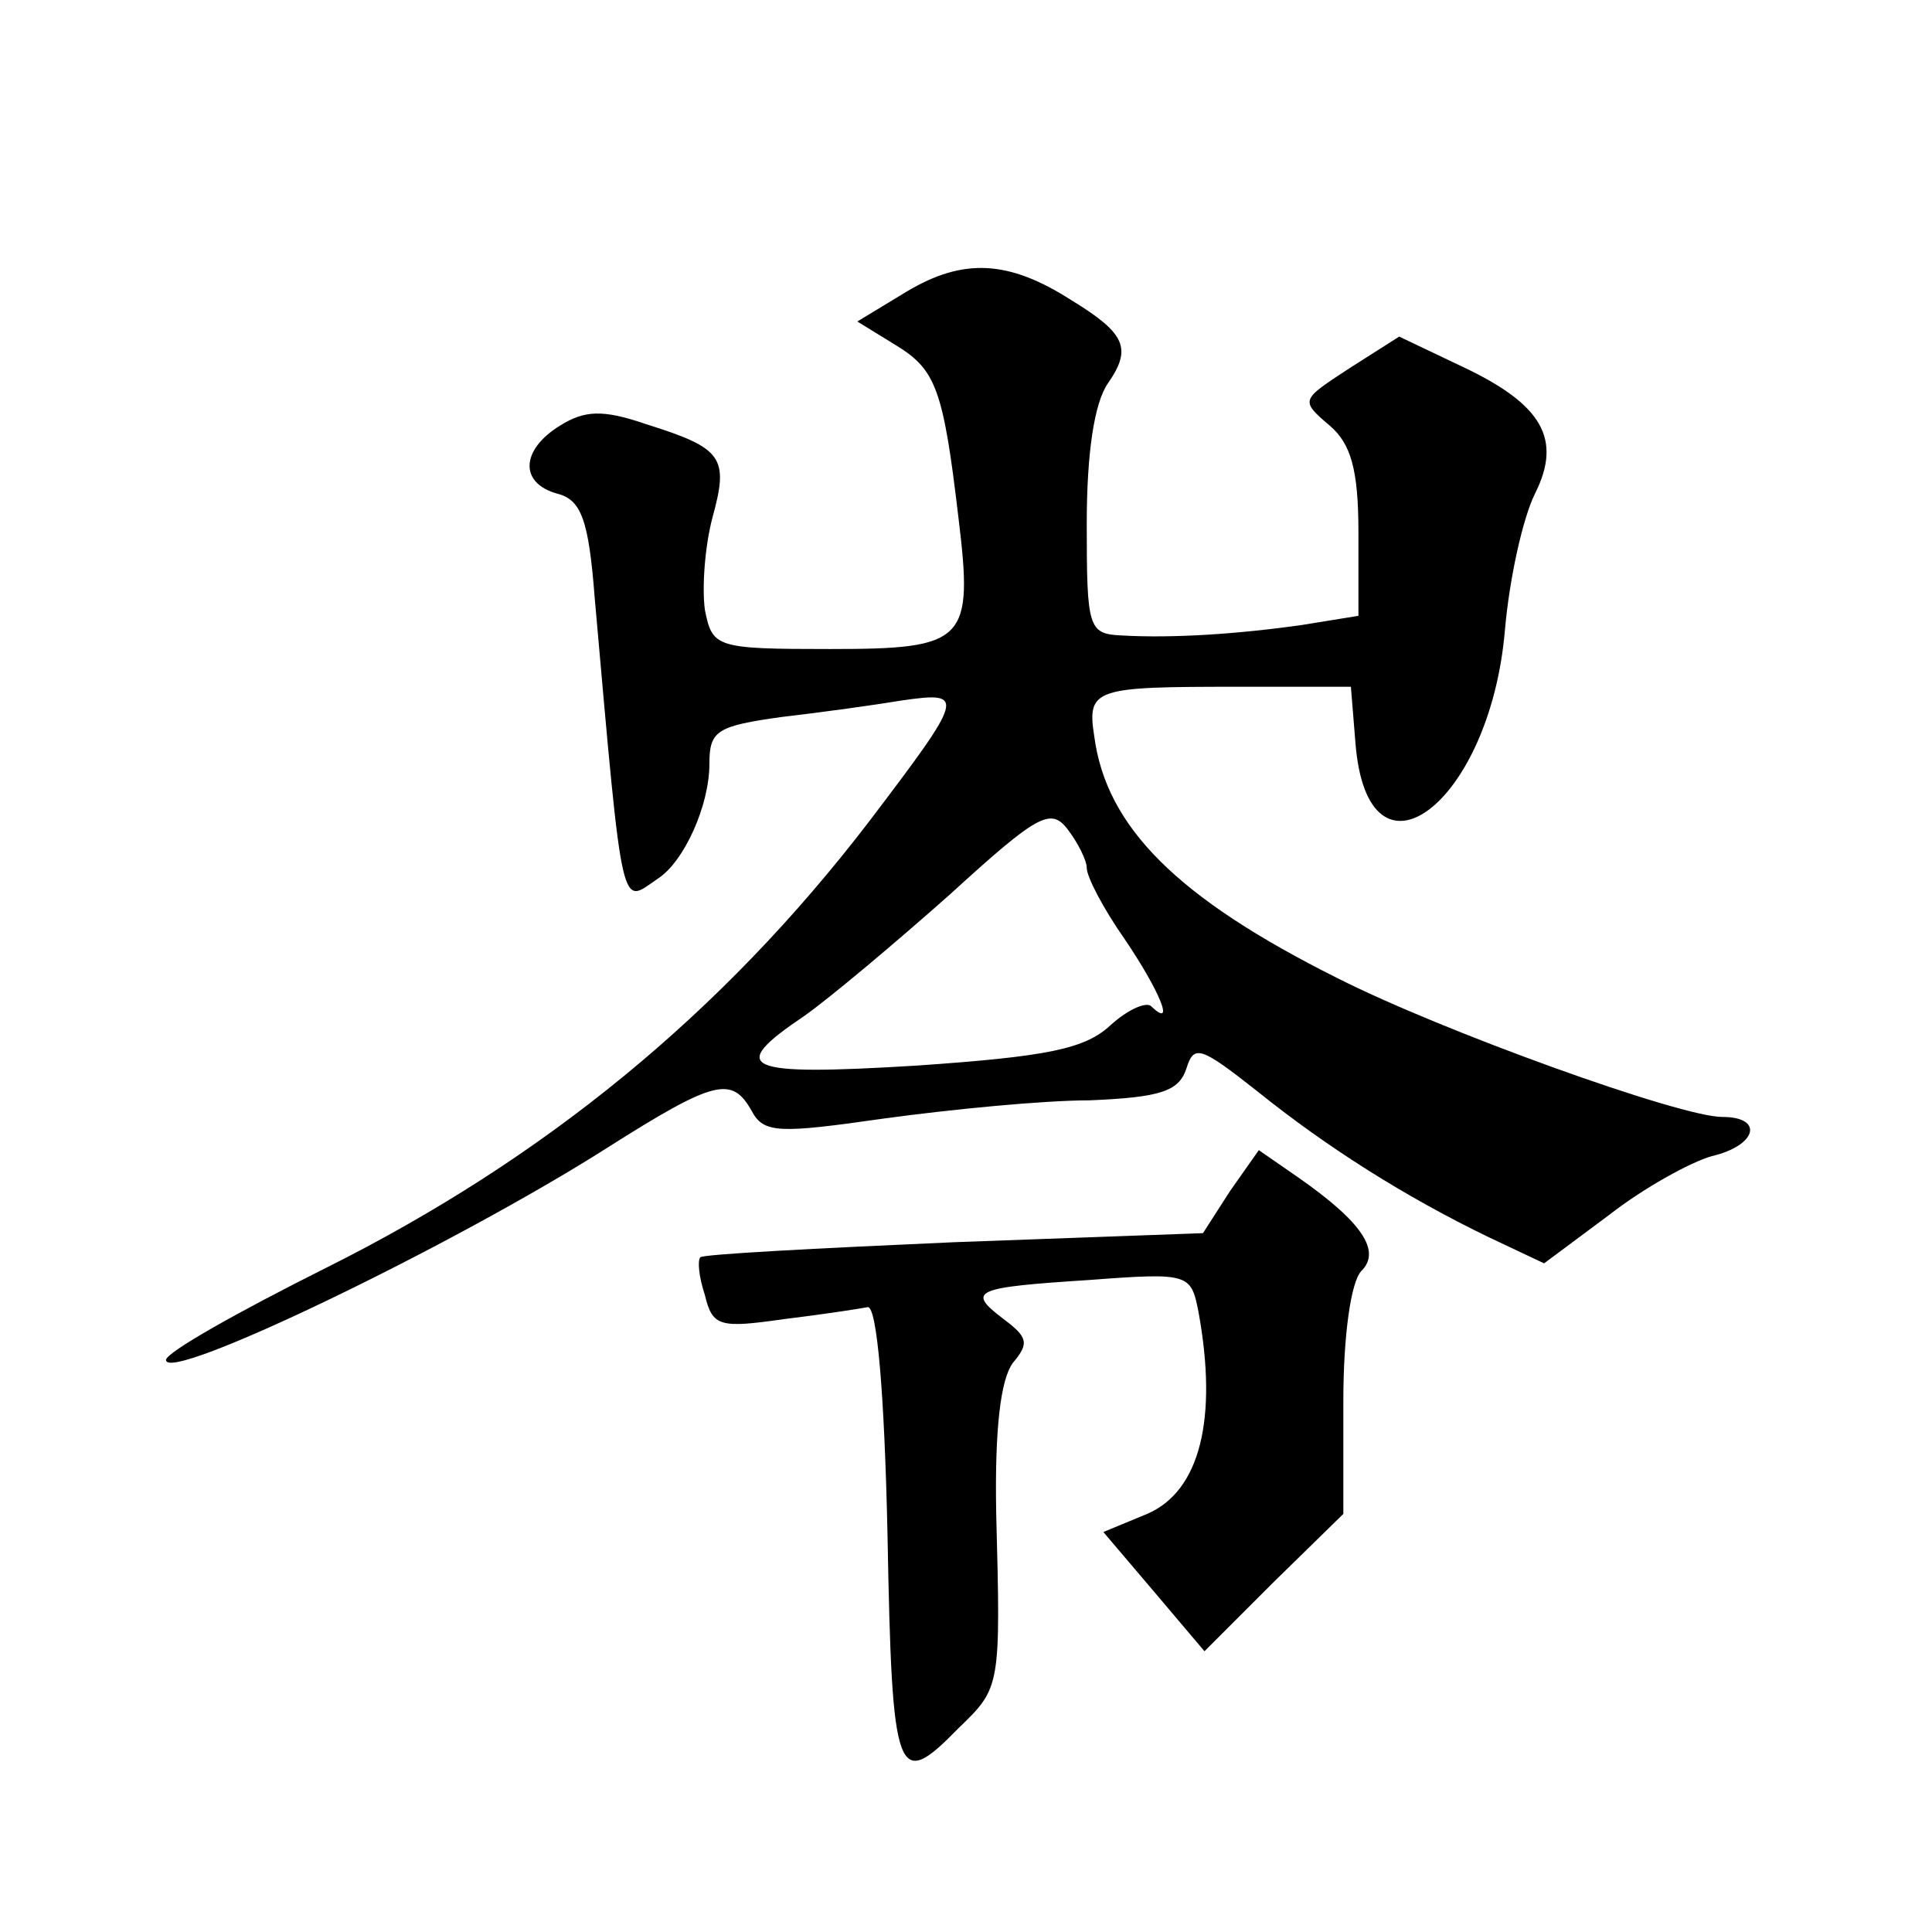
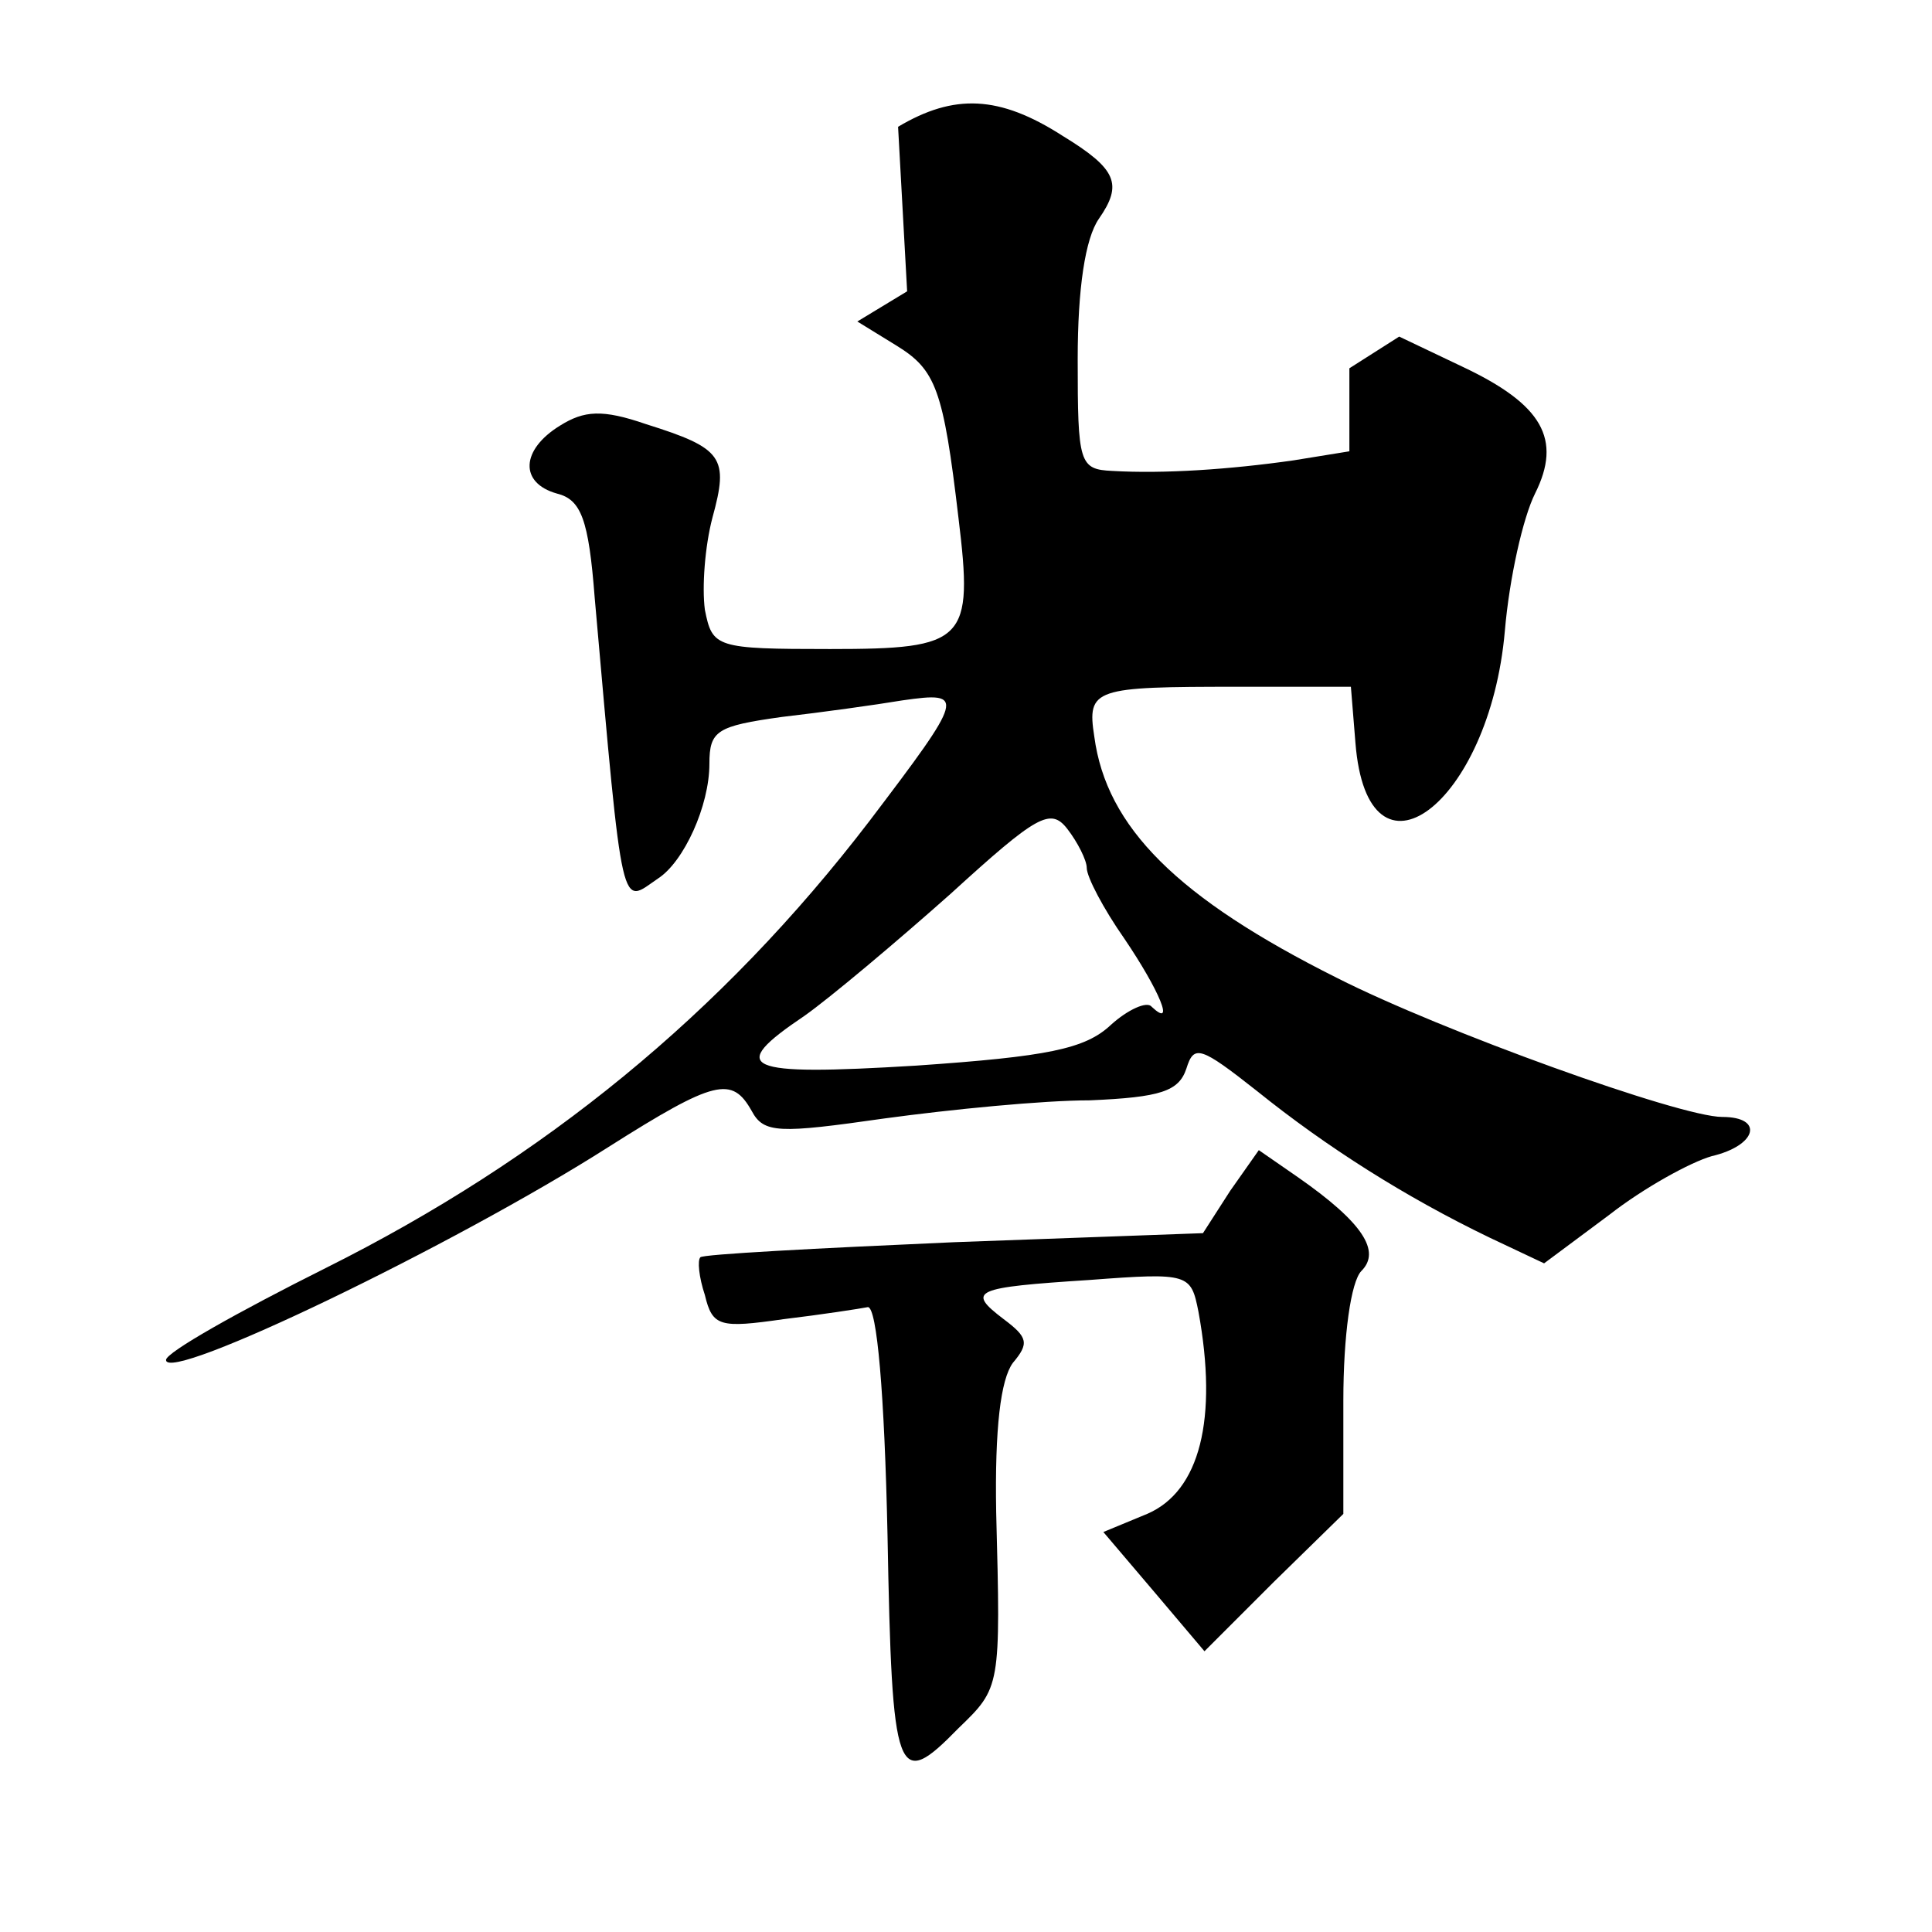
<svg xmlns="http://www.w3.org/2000/svg" version="1.0" width="128pt" height="128pt" viewBox="0 0 128 128" preserveAspectRatio="xMidYMid meet">
  <g transform="translate(0,128) scale(0.1,-0.1)" fill="#0" stroke="none">
-     <path d="M601 1087 l-33 -20 26 -16 c26 -16 31 -29 41 -114 10 -82 5 -87 -85 -87 -76 0 -78 1 -83 26 -2 15 0 42 5 61 11 40 7 46 -44 62 -29 10 -41 9 -57 -1 -26 -16 -27 -38 -2 -45 16 -4 21 -17 25 -69 19 -215 17 -203 42 -186 17 11 34 48 34 76 0 22 5 25 48 31 26 3 62 8 80 11 42 6 41 3 -22 -80 -98 -128 -216 -224 -360 -296 -58 -29 -106 -56 -106 -61 0 -16 191 76 293 141 71 45 82 47 95 24 8 -15 18 -15 88 -5 44 6 105 12 136 12 47 2 59 6 64 21 5 16 9 15 47 -15 46 -37 98 -70 154 -97 l36 -17 43 32 c23 18 54 35 68 39 30 7 35 26 7 26 -28 0 -186 57 -255 92 -106 53 -153 100 -161 160 -5 32 0 33 95 33 l75 0 3 -37 c8 -102 89 -41 99 74 3 35 12 75 20 91 18 36 5 59 -48 84 l-42 20 -33 -21 c-32 -21 -33 -21 -13 -38 14 -12 19 -29 19 -71 l0 -55 -37 -6 c-42 -6 -86 -9 -120 -7 -22 1 -23 5 -23 74 0 47 5 80 14 93 16 23 12 33 -24 55 -42 27 -72 28 -109 6z m119 -382 c0 -6 11 -27 25 -47 23 -34 34 -60 18 -45 -3 4 -16 -2 -27 -12 -17 -16 -42 -21 -129 -27 -115 -7 -126 -2 -74 33 17 12 61 49 97 81 57 52 66 57 77 43 7 -9 13 -21 13 -26z M815 491 l-18 -28 -165 -6 c-91 -4 -167 -8 -168 -10 -2 -2 -1 -13 3 -25 5 -21 10 -22 52 -16 25 3 51 7 56 8 6 0 11 -57 13 -151 3 -162 6 -170 47 -128 28 27 28 27 25 143 -1 56 3 88 11 99 11 13 10 17 -6 29 -25 19 -20 21 57 26 66 5 67 4 72 -21 13 -71 1 -119 -34 -134 l-29 -12 34 -40 33 -39 46 46 46 45 0 75 c0 43 5 79 12 86 13 13 1 32 -42 62 l-26 18 -19 -27z" />
+     <path d="M601 1087 l-33 -20 26 -16 c26 -16 31 -29 41 -114 10 -82 5 -87 -85 -87 -76 0 -78 1 -83 26 -2 15 0 42 5 61 11 40 7 46 -44 62 -29 10 -41 9 -57 -1 -26 -16 -27 -38 -2 -45 16 -4 21 -17 25 -69 19 -215 17 -203 42 -186 17 11 34 48 34 76 0 22 5 25 48 31 26 3 62 8 80 11 42 6 41 3 -22 -80 -98 -128 -216 -224 -360 -296 -58 -29 -106 -56 -106 -61 0 -16 191 76 293 141 71 45 82 47 95 24 8 -15 18 -15 88 -5 44 6 105 12 136 12 47 2 59 6 64 21 5 16 9 15 47 -15 46 -37 98 -70 154 -97 l36 -17 43 32 c23 18 54 35 68 39 30 7 35 26 7 26 -28 0 -186 57 -255 92 -106 53 -153 100 -161 160 -5 32 0 33 95 33 l75 0 3 -37 c8 -102 89 -41 99 74 3 35 12 75 20 91 18 36 5 59 -48 84 l-42 20 -33 -21 l0 -55 -37 -6 c-42 -6 -86 -9 -120 -7 -22 1 -23 5 -23 74 0 47 5 80 14 93 16 23 12 33 -24 55 -42 27 -72 28 -109 6z m119 -382 c0 -6 11 -27 25 -47 23 -34 34 -60 18 -45 -3 4 -16 -2 -27 -12 -17 -16 -42 -21 -129 -27 -115 -7 -126 -2 -74 33 17 12 61 49 97 81 57 52 66 57 77 43 7 -9 13 -21 13 -26z M815 491 l-18 -28 -165 -6 c-91 -4 -167 -8 -168 -10 -2 -2 -1 -13 3 -25 5 -21 10 -22 52 -16 25 3 51 7 56 8 6 0 11 -57 13 -151 3 -162 6 -170 47 -128 28 27 28 27 25 143 -1 56 3 88 11 99 11 13 10 17 -6 29 -25 19 -20 21 57 26 66 5 67 4 72 -21 13 -71 1 -119 -34 -134 l-29 -12 34 -40 33 -39 46 46 46 45 0 75 c0 43 5 79 12 86 13 13 1 32 -42 62 l-26 18 -19 -27z" />
  </g>
</svg>